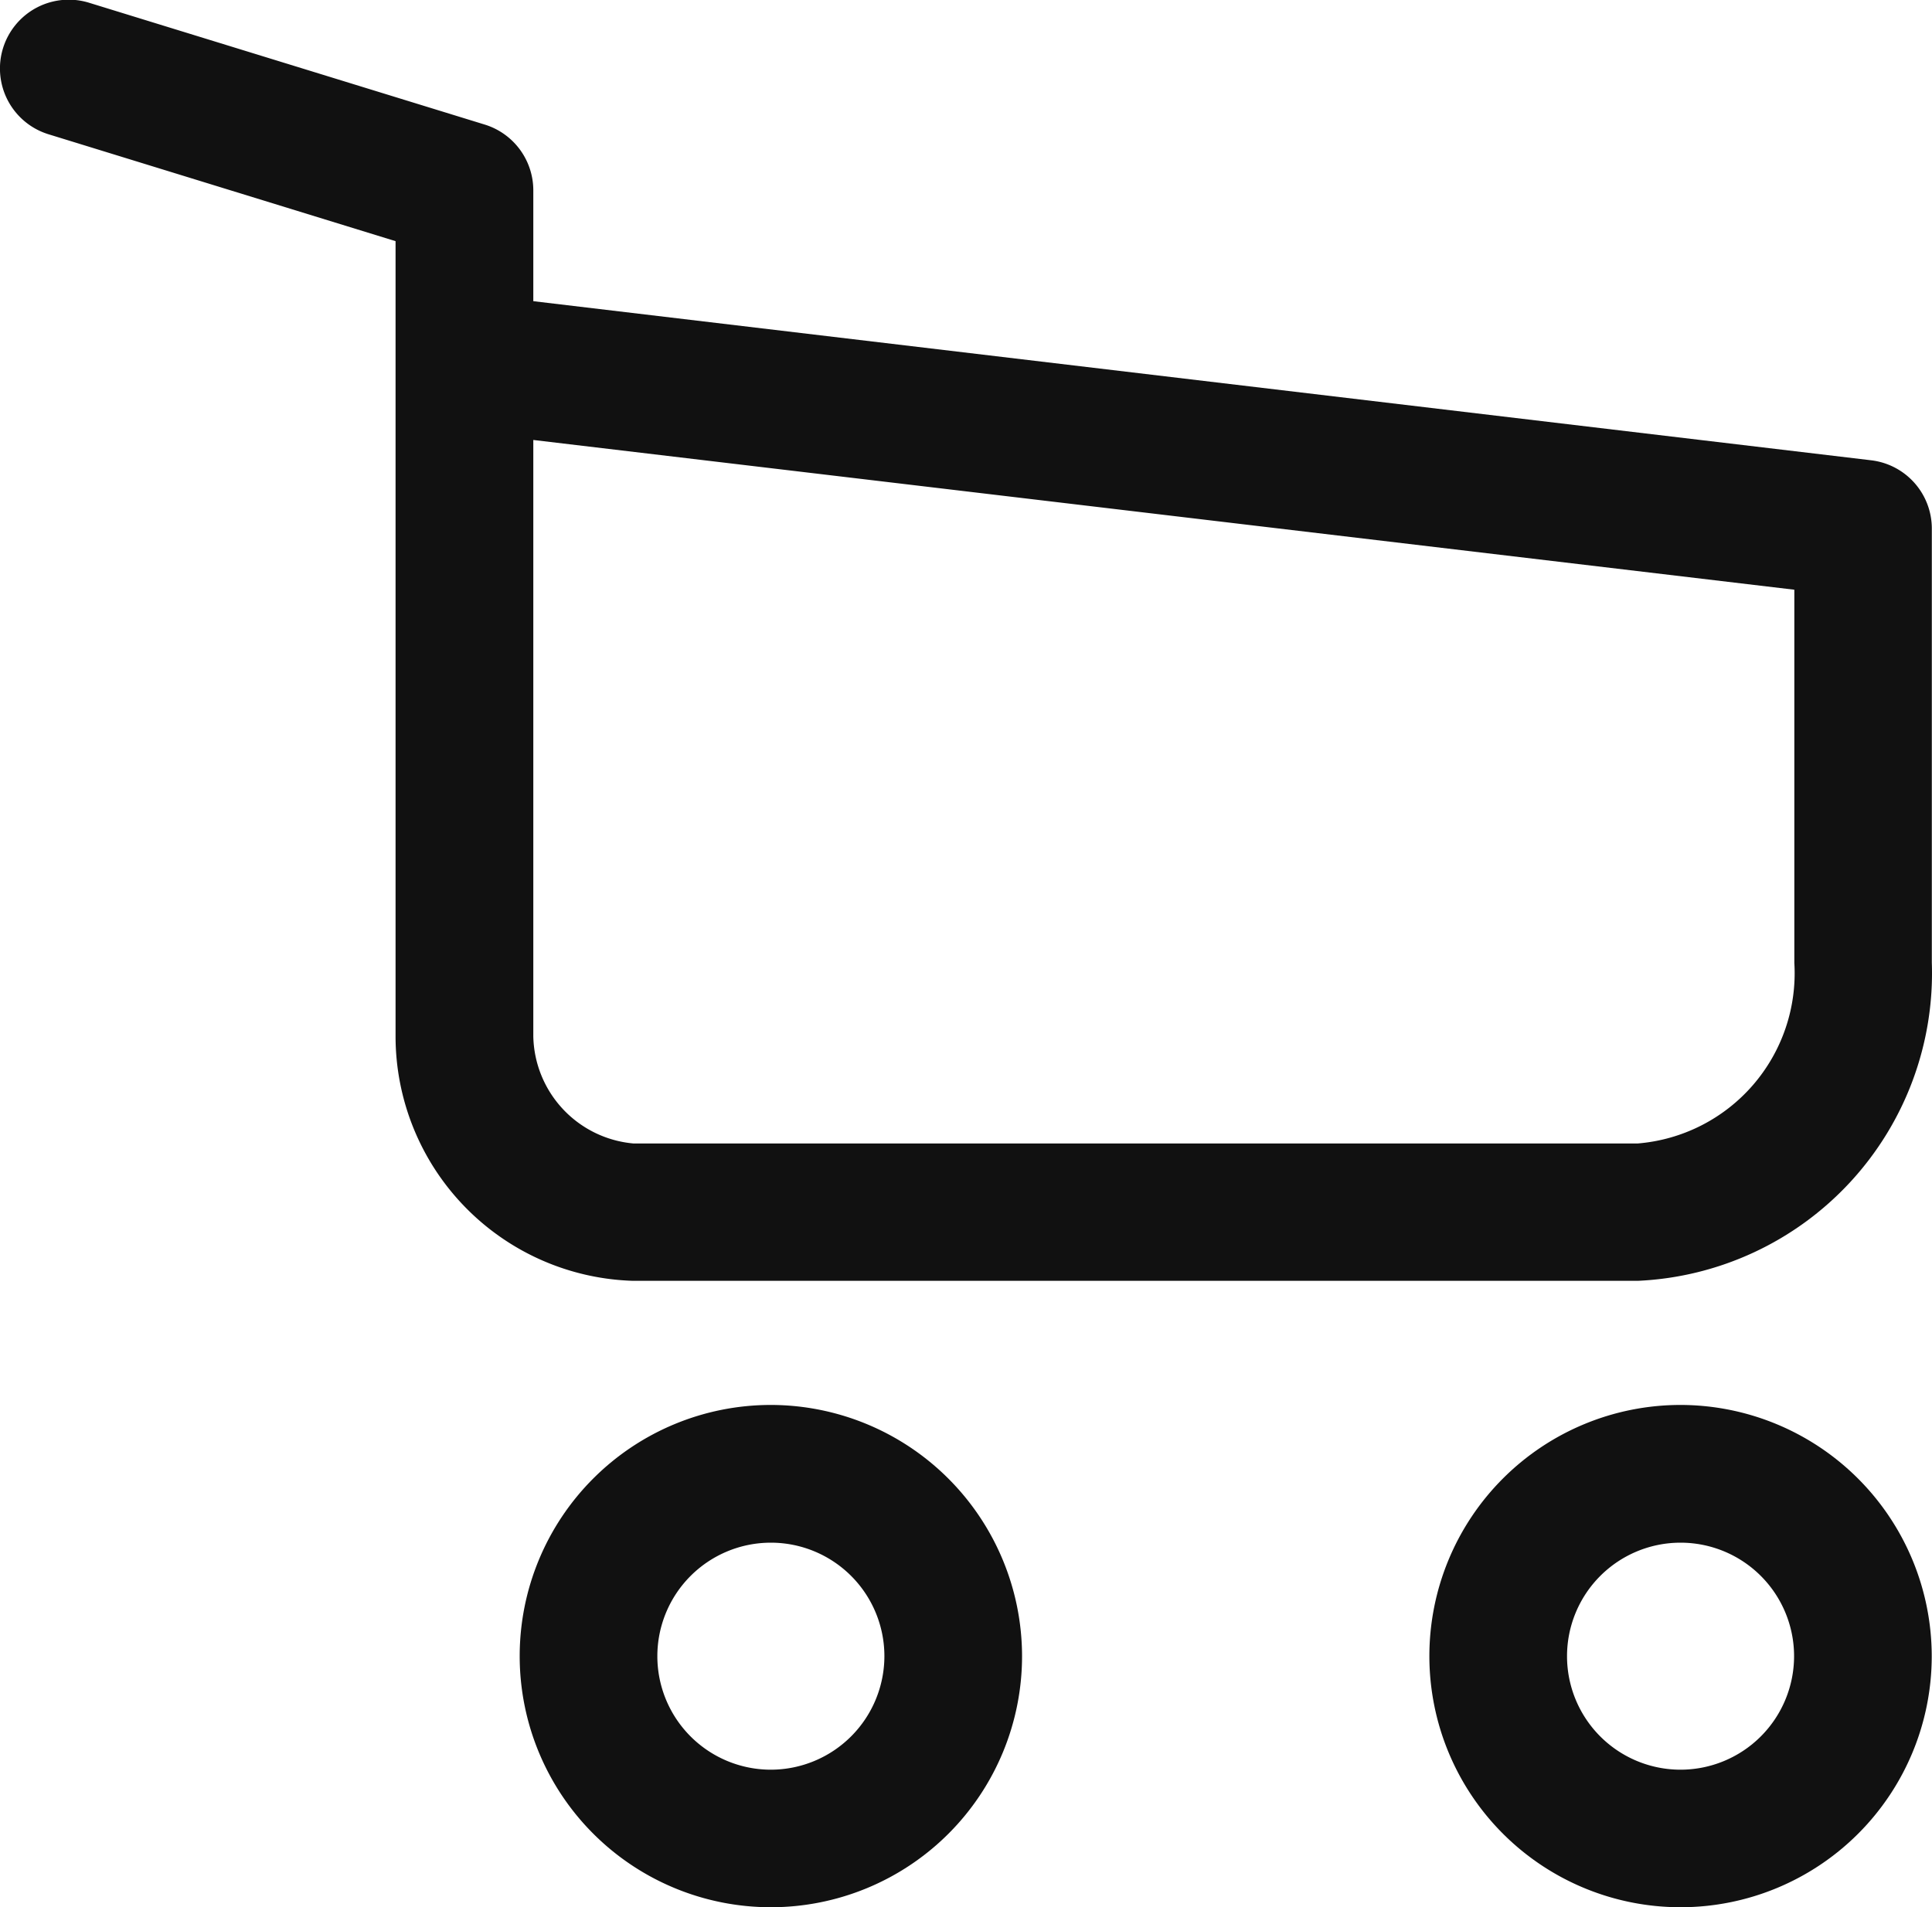
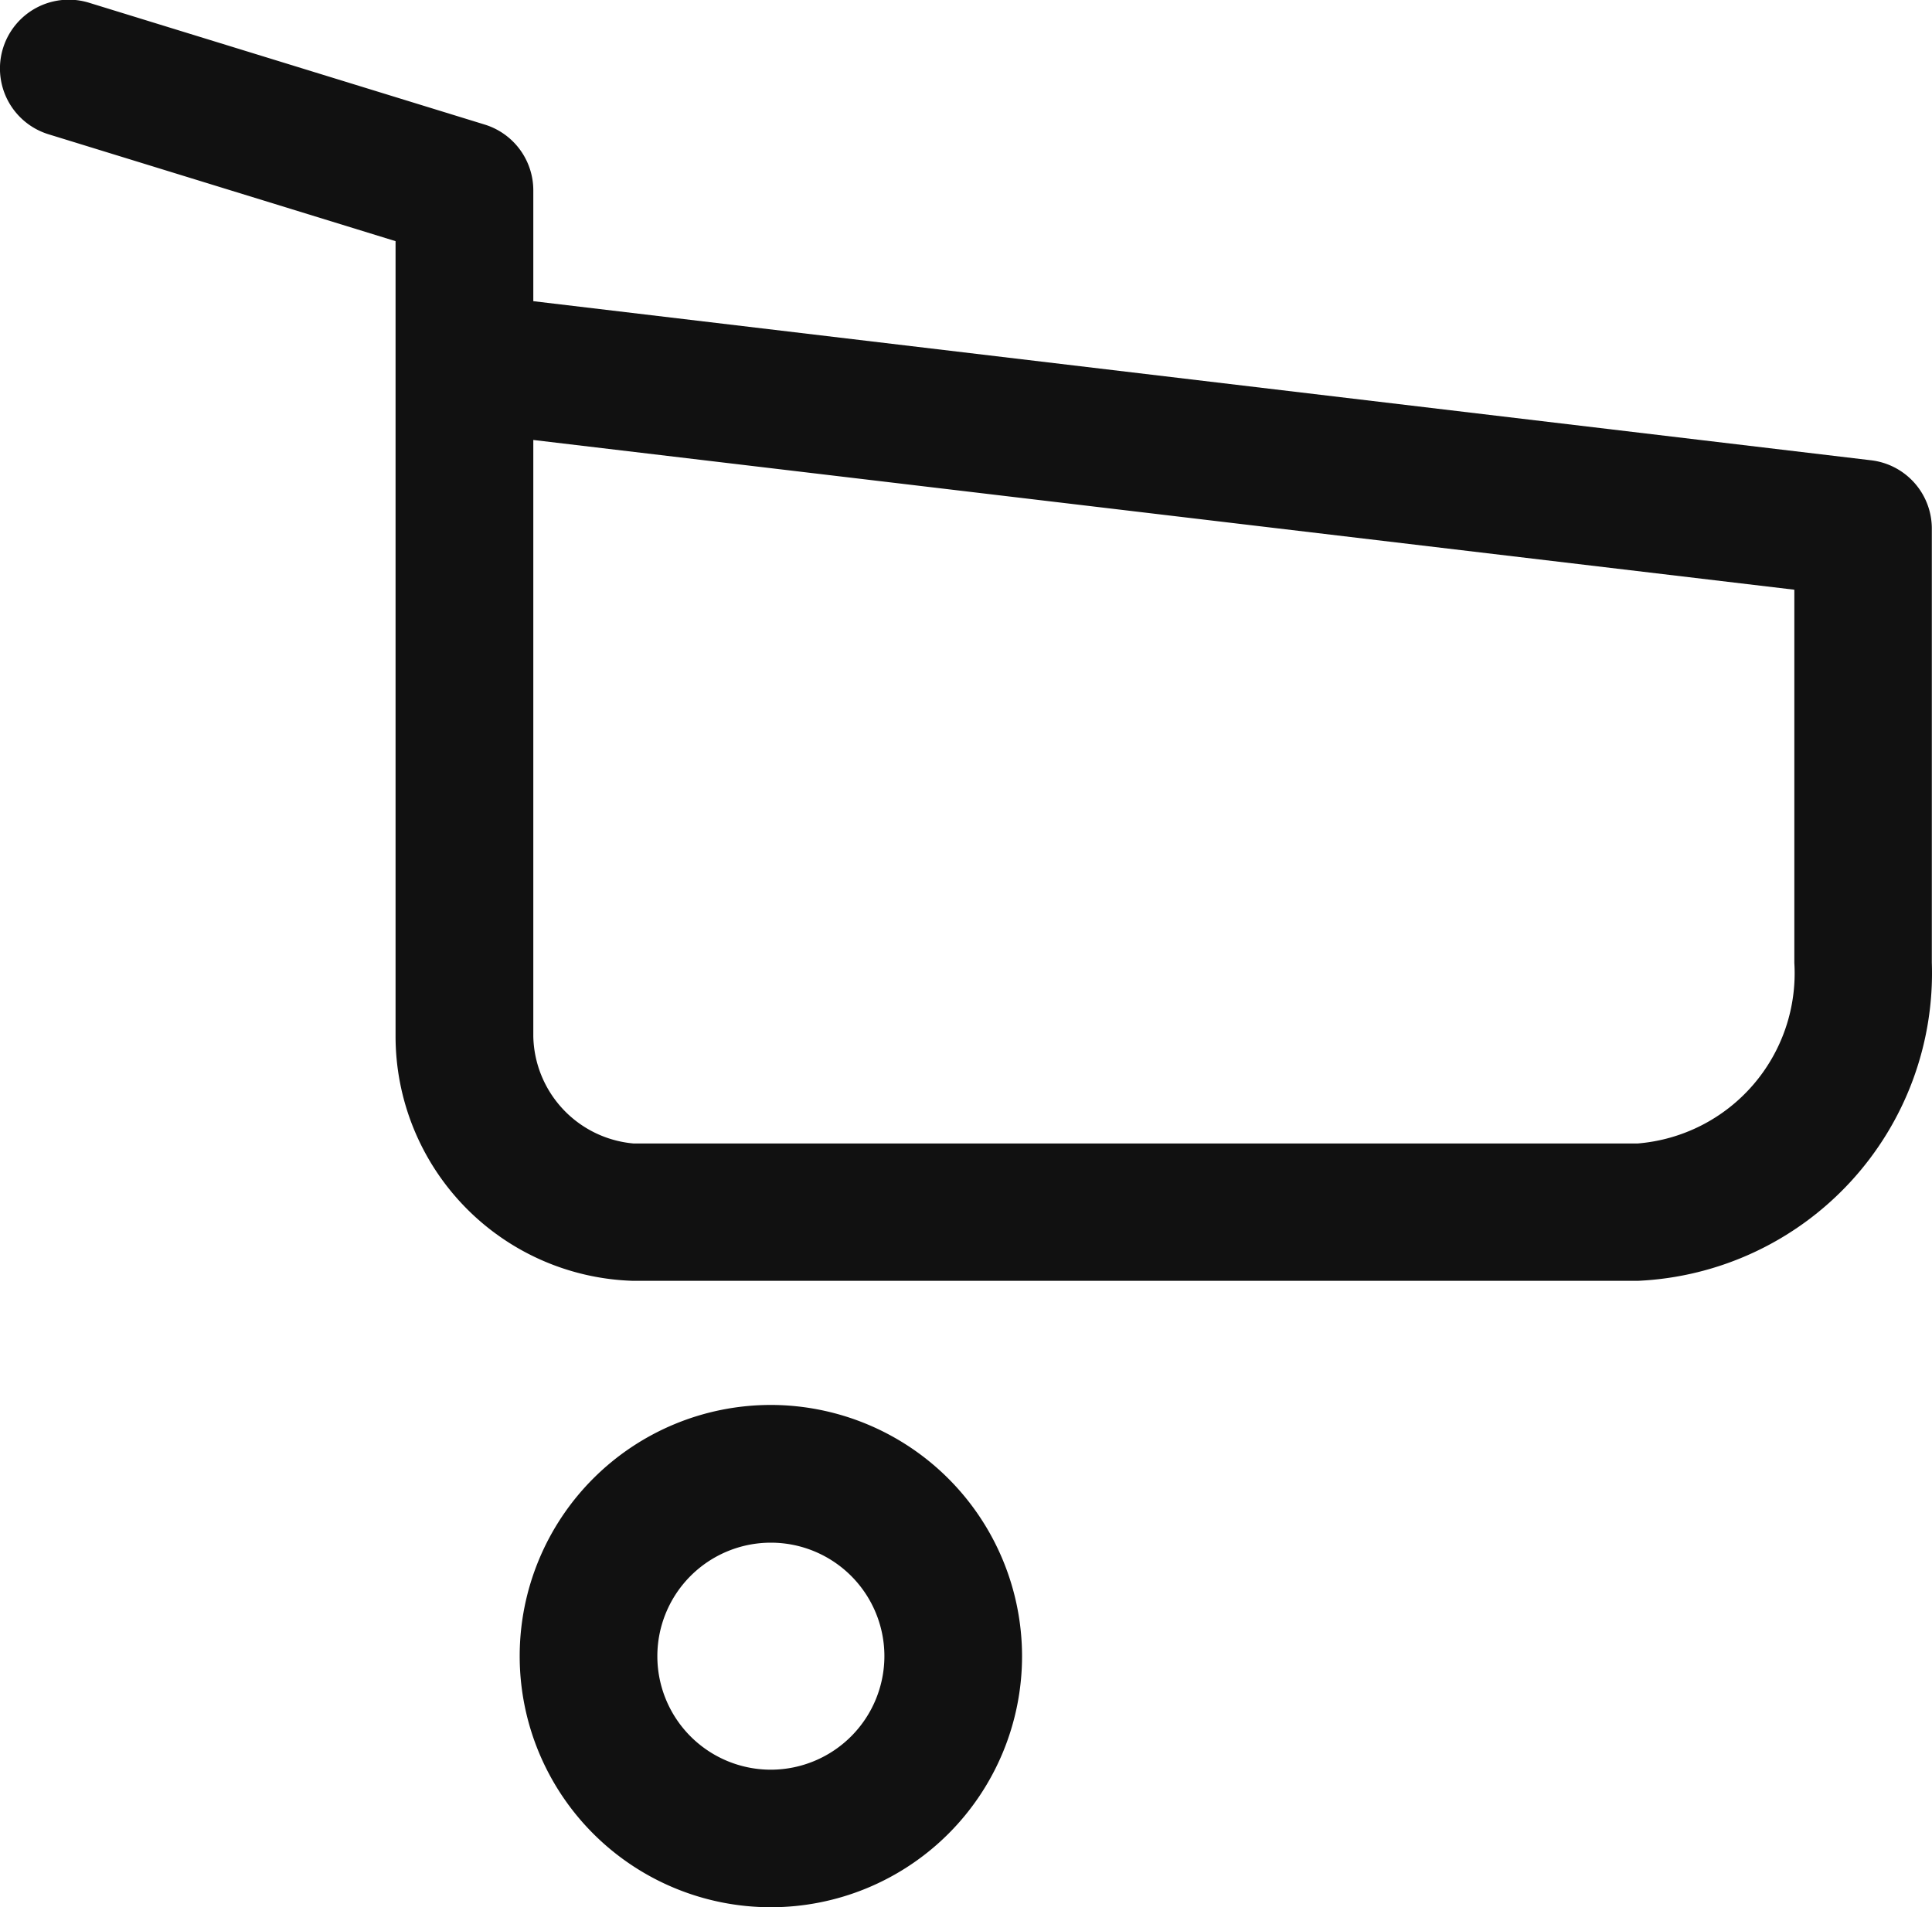
<svg xmlns="http://www.w3.org/2000/svg" width="21.852" height="21.575" viewBox="0 0 21.852 21.575">
  <g id="Group_356" data-name="Group 356" transform="translate(-115.003 -399.185)">
    <path id="Path_64" data-name="Path 64" d="M129.171,429.81a2.841,2.841,0,1,0,2.841,2.842A2.845,2.845,0,0,0,129.171,429.81Zm0,4.126a1.284,1.284,0,1,1,1.284-1.284A1.286,1.286,0,0,1,129.171,433.936Z" transform="translate(-5.449 -14.732)" fill="#111" />
-     <path id="Path_65" data-name="Path 65" d="M149,429.81a2.841,2.841,0,1,0,2.841,2.842A2.845,2.845,0,0,0,149,429.81Zm0,4.126a1.284,1.284,0,1,1,1.284-1.284A1.285,1.285,0,0,1,149,433.936Z" transform="translate(-14.989 -14.732)" fill="#111" />
    <path id="Path_66" data-name="Path 66" d="M136.168,404.392l-15.133-1.8v-1.254a.779.779,0,0,0-.55-.744l-4.475-1.378a.778.778,0,1,0-.458,1.488l3.925,1.209v8.995a2.769,2.769,0,0,0,2.688,2.766h11.361a3.485,3.485,0,0,0,3.327-3.6v-4.914A.778.778,0,0,0,136.168,404.392Zm-.87,5.687a1.932,1.932,0,0,1-1.77,2.041H122.166a1.243,1.243,0,0,1-1.131-1.21v-6.748l14.263,1.694Z" fill="#111" />
  </g>
</svg>